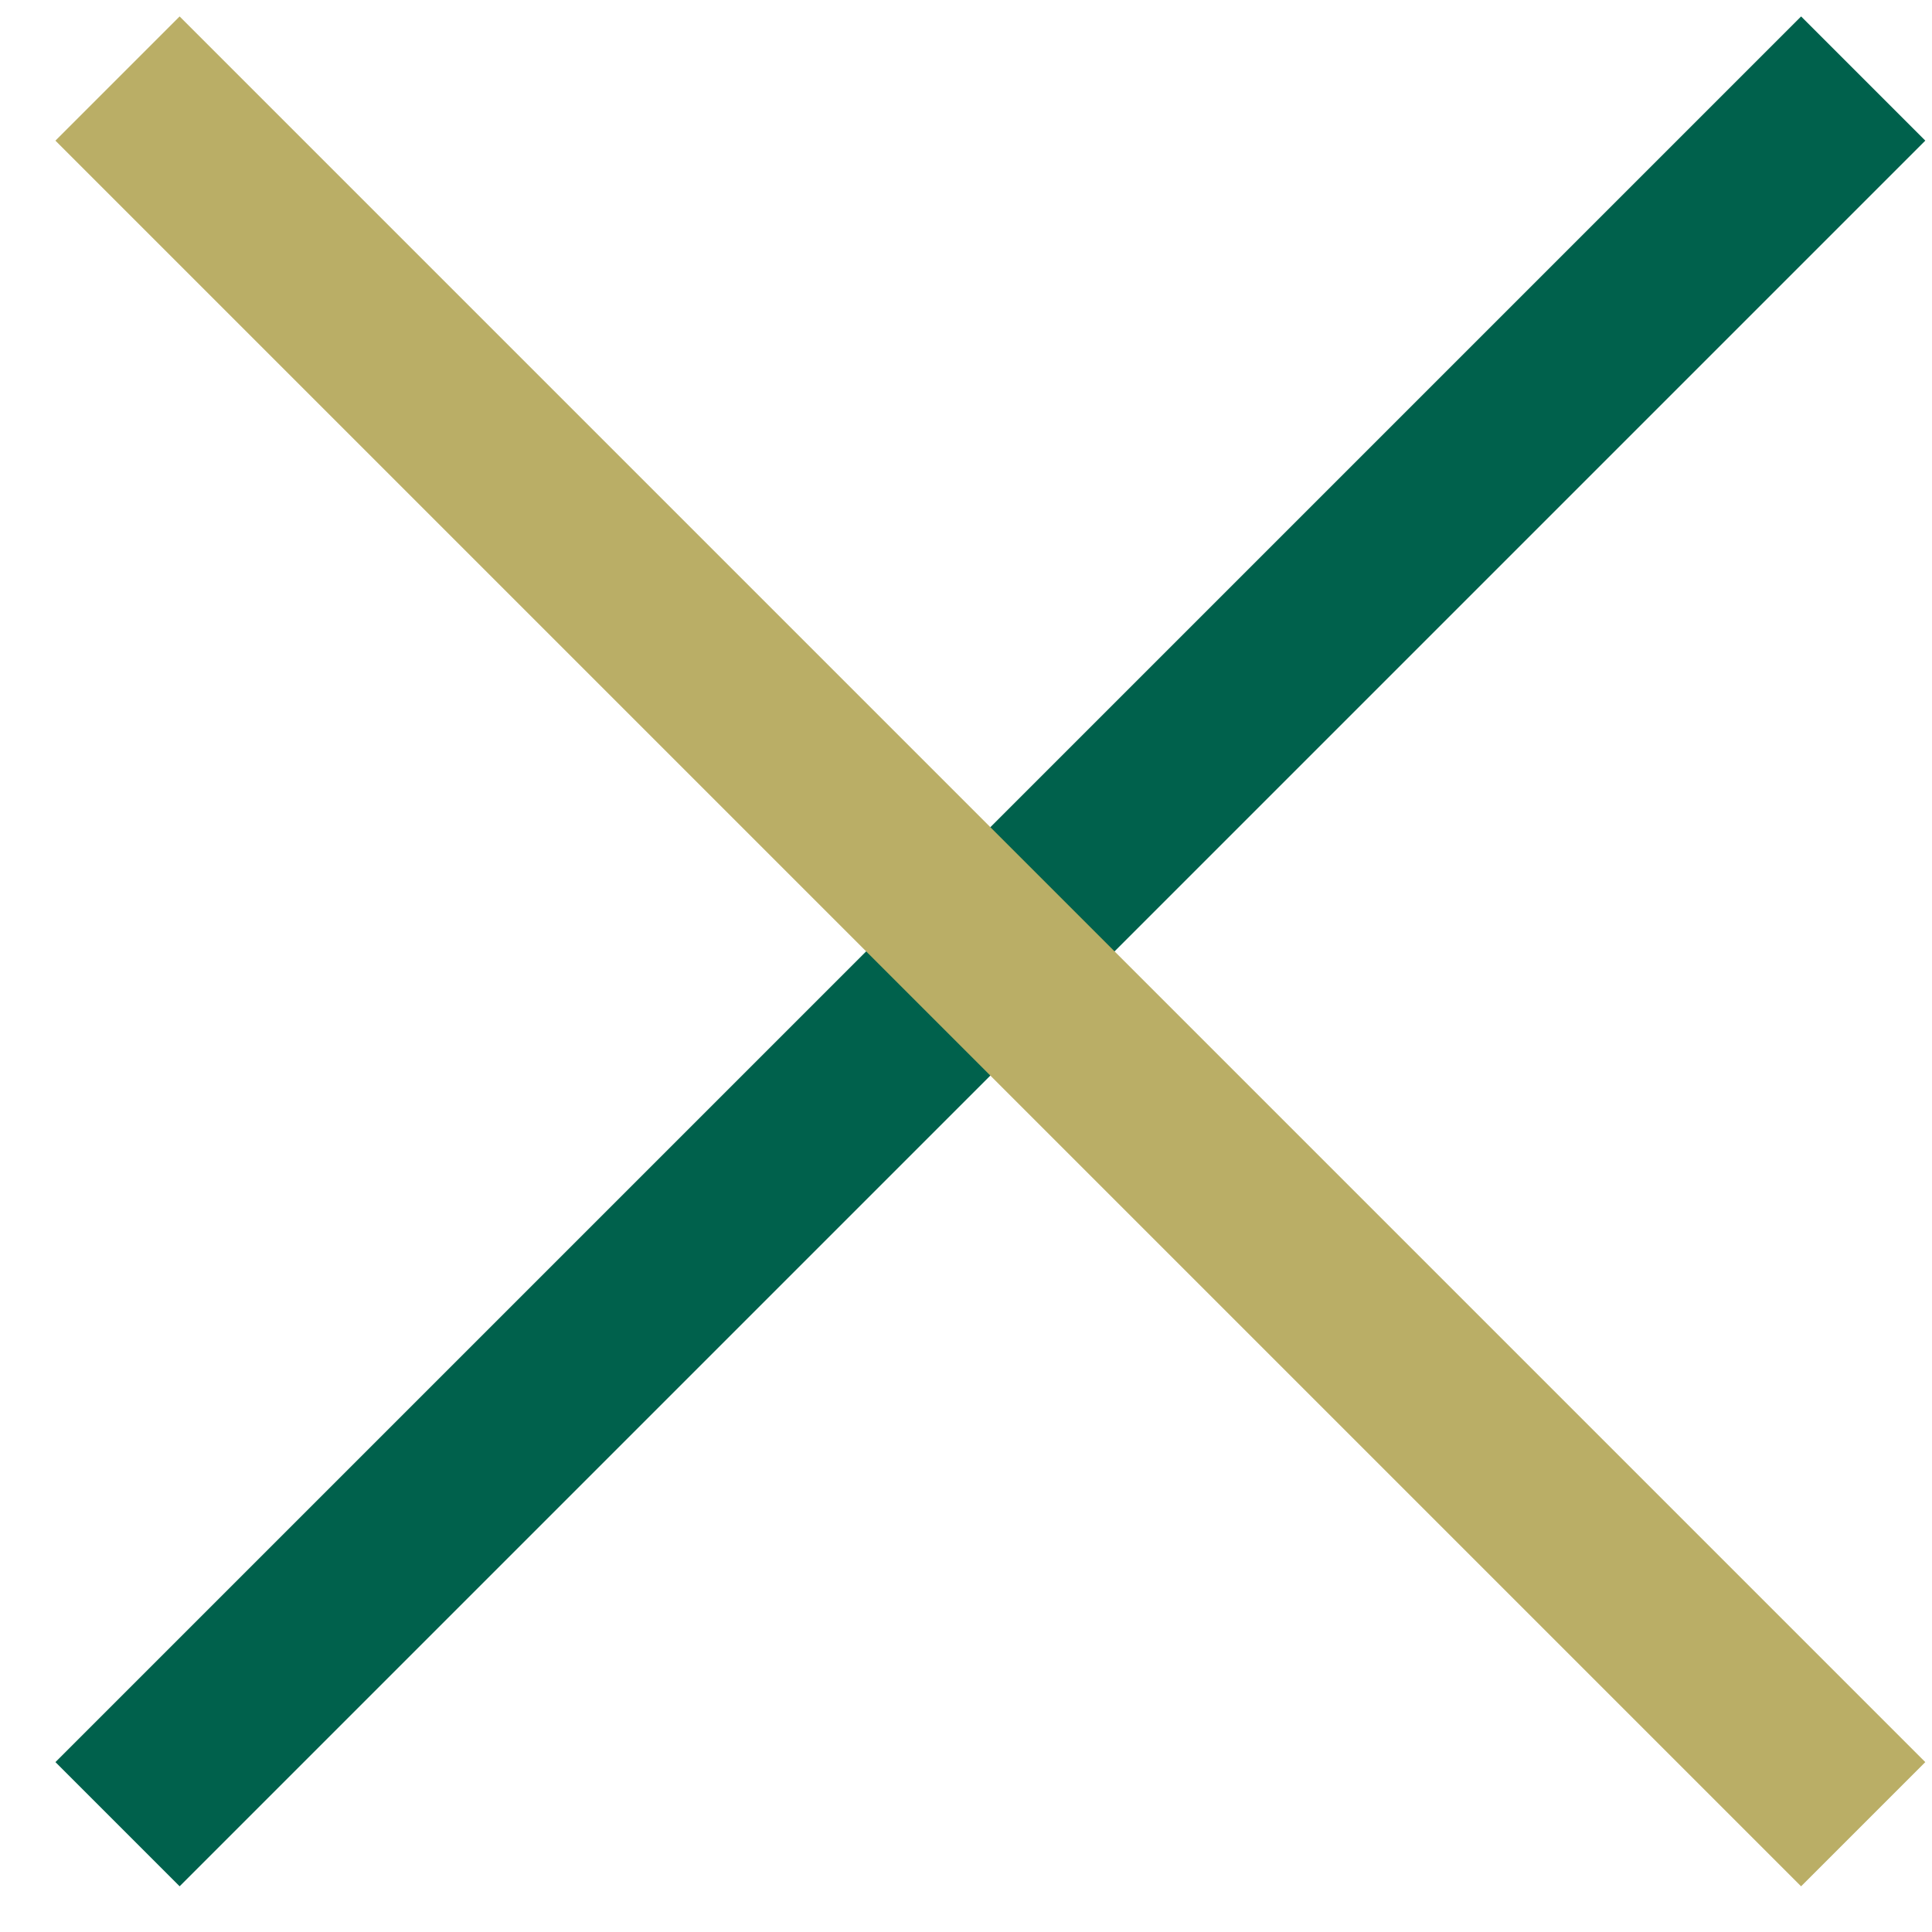
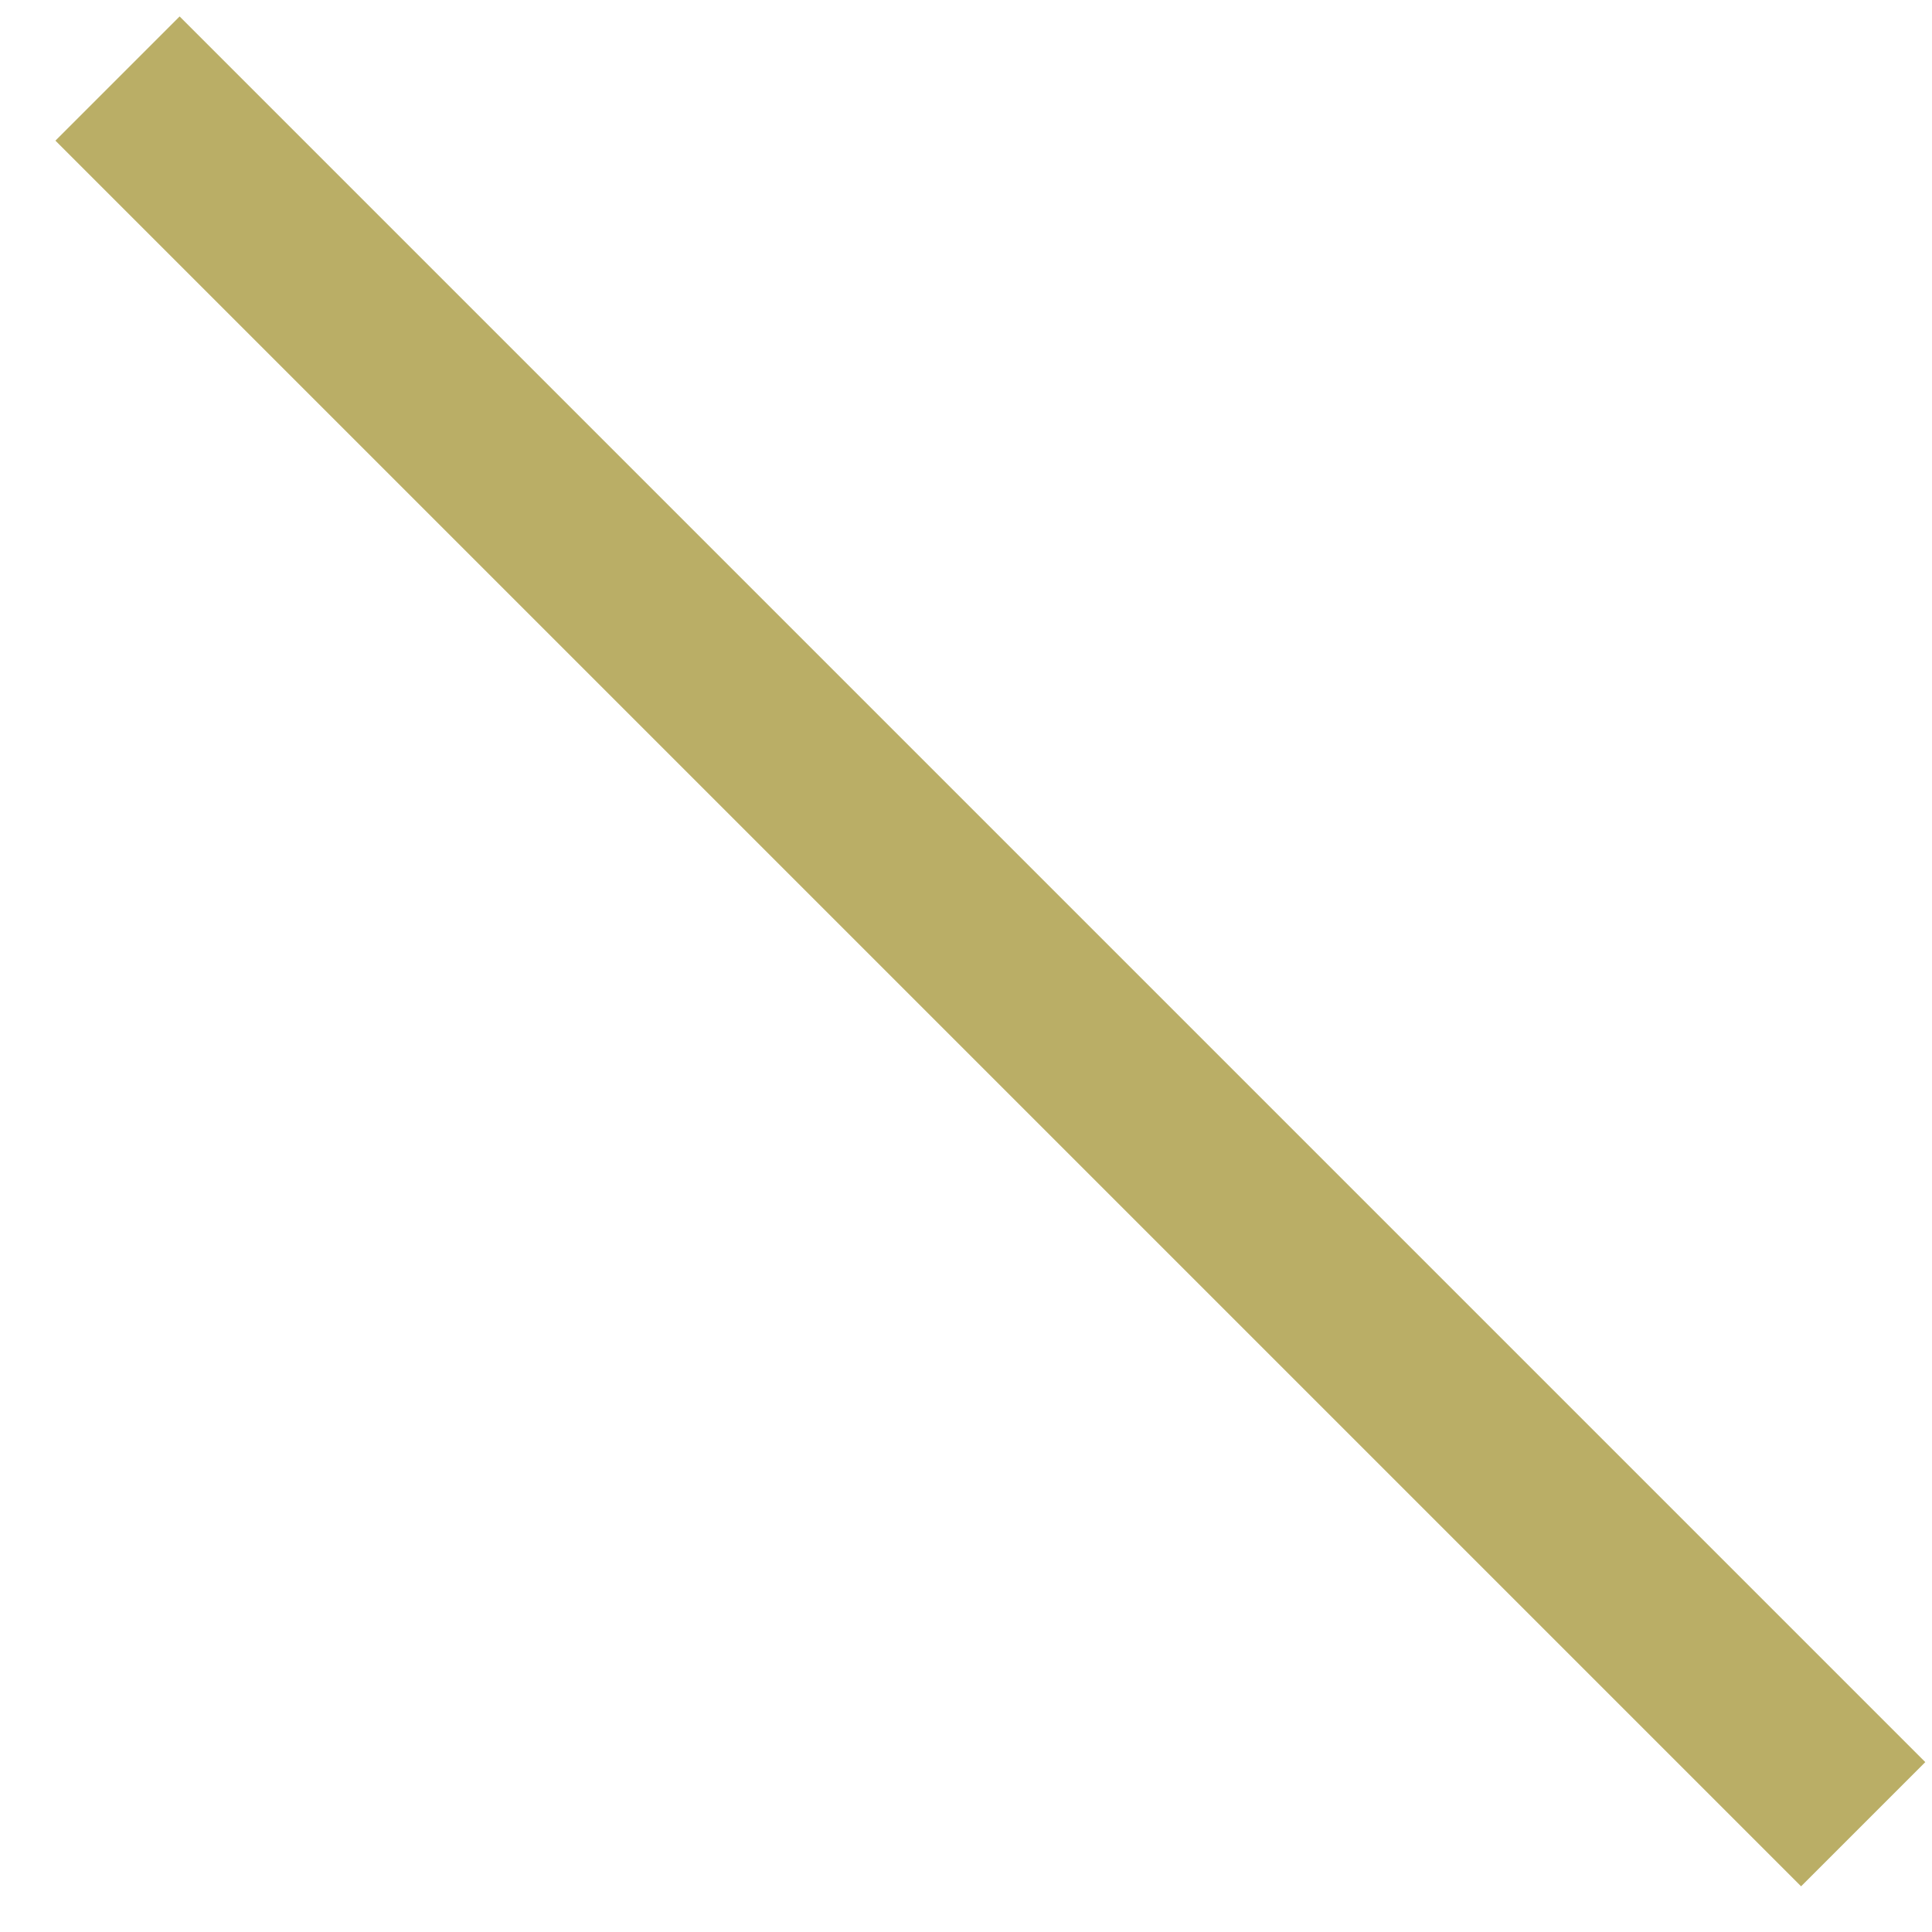
<svg xmlns="http://www.w3.org/2000/svg" width="33" height="33" viewBox="0 0 33 33" fill="none">
-   <rect x="0.947" y="30.098" width="42.168" height="3" transform="rotate(-45 0.947 30.098)" fill="#00614C" />
  <rect x="3.068" y="0.281" width="42.168" height="3" transform="rotate(45 3.068 0.281)" fill="#BAAE66" />
</svg>